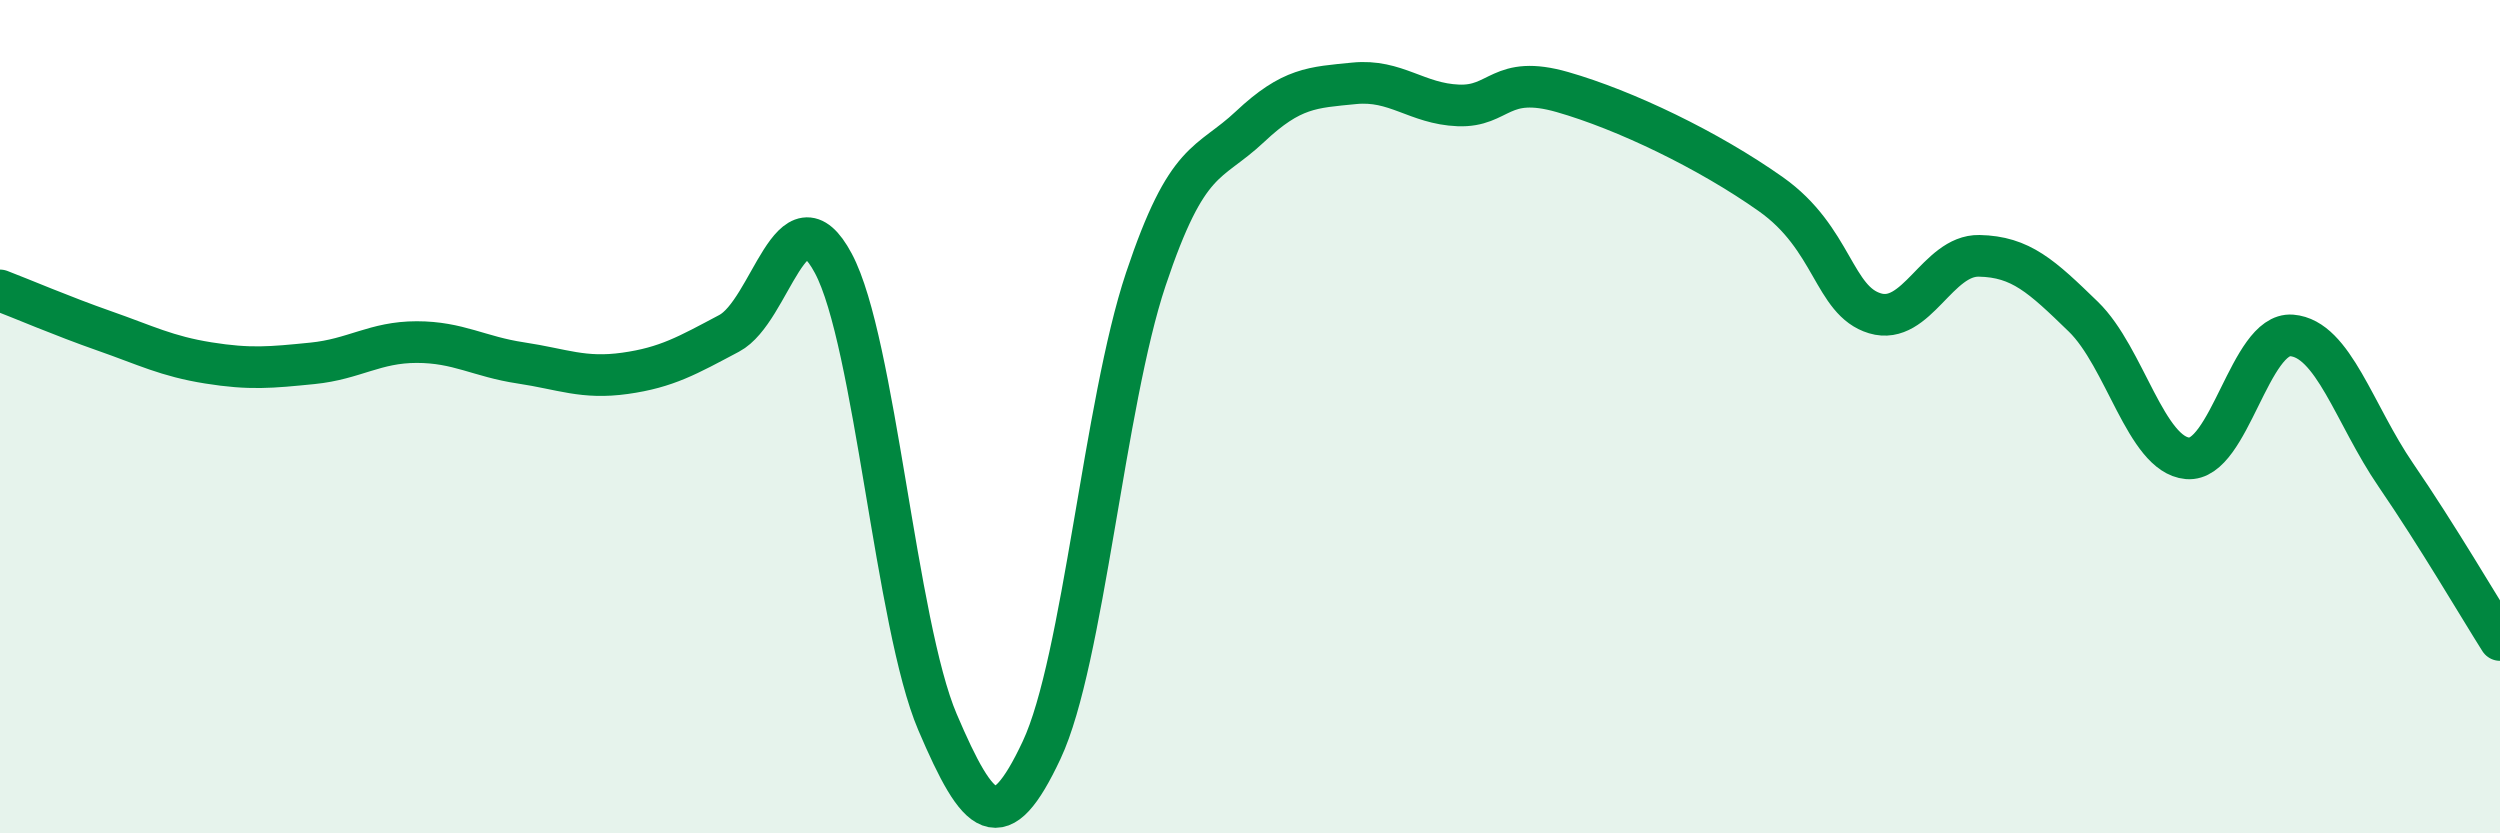
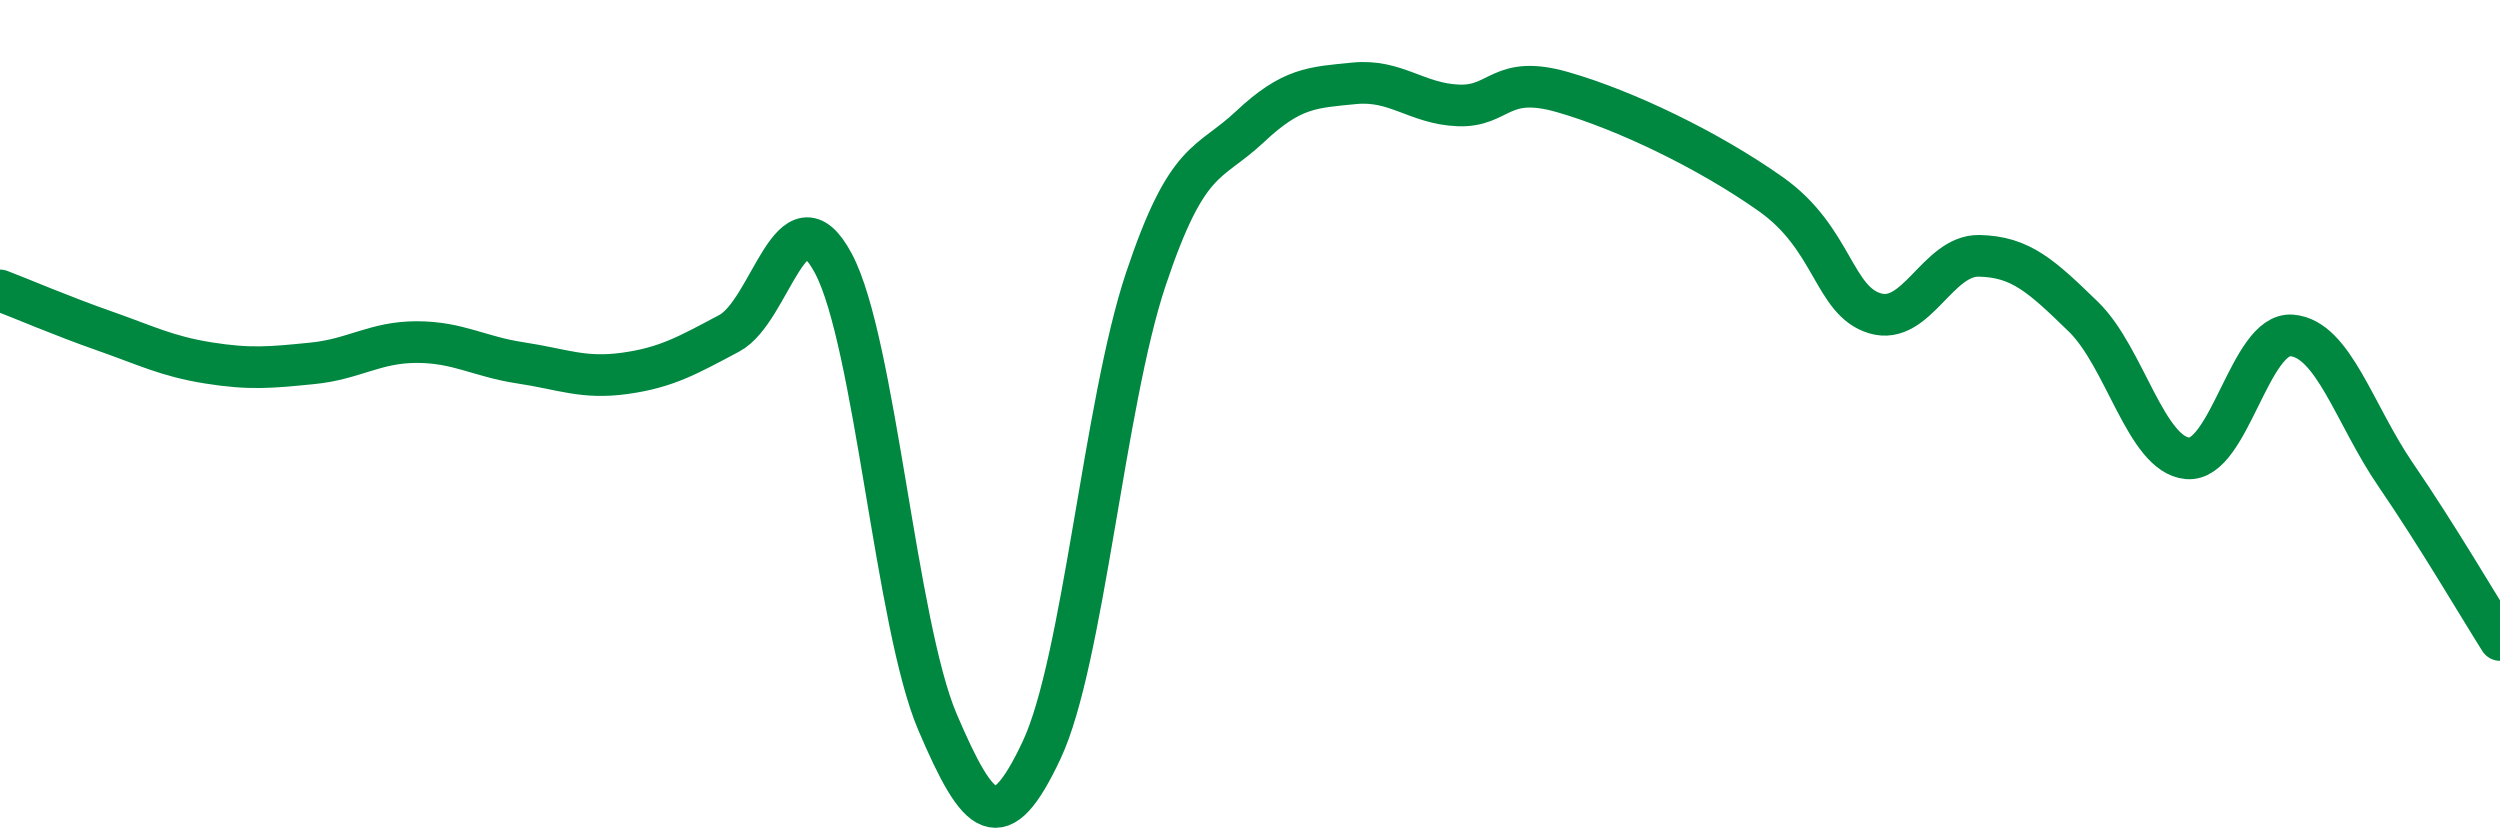
<svg xmlns="http://www.w3.org/2000/svg" width="60" height="20" viewBox="0 0 60 20">
-   <path d="M 0,6.97 C 0.5,7.16 1.5,7.59 2.5,7.94 C 3.5,8.29 4,8.55 5,8.71 C 6,8.87 6.5,8.82 7.5,8.72 C 8.5,8.62 9,8.21 10,8.21 C 11,8.21 11.5,8.56 12.5,8.71 C 13.5,8.86 14,9.1 15,8.96 C 16,8.82 16.5,8.53 17.5,8 C 18.5,7.47 19,4.45 20,6.32 C 21,8.19 21.5,14.99 22.5,17.33 C 23.5,19.67 24,20.13 25,18 C 26,15.87 26.5,9.69 27.5,6.7 C 28.5,3.71 29,3.98 30,3.04 C 31,2.1 31.5,2.1 32.5,2 C 33.5,1.9 34,2.49 35,2.53 C 36,2.57 36,1.78 37.5,2.21 C 39,2.64 41,3.6 42.5,4.66 C 44,5.72 44,7.22 45,7.52 C 46,7.82 46.5,6.12 47.5,6.14 C 48.5,6.16 49,6.63 50,7.6 C 51,8.57 51.5,10.91 52.5,11 C 53.5,11.09 54,7.97 55,8.05 C 56,8.13 56.5,9.94 57.5,11.4 C 58.5,12.86 59.5,14.57 60,15.36L60 20L0 20Z" fill="#008740" opacity="0.1" stroke-linecap="round" stroke-linejoin="round" />
  <path d="M 0,6.97 C 0.5,7.16 1.5,7.59 2.5,7.94 C 3.5,8.29 4,8.55 5,8.71 C 6,8.87 6.5,8.82 7.5,8.72 C 8.5,8.62 9,8.21 10,8.21 C 11,8.21 11.5,8.56 12.5,8.71 C 13.5,8.86 14,9.1 15,8.96 C 16,8.82 16.5,8.53 17.5,8 C 18.5,7.47 19,4.45 20,6.32 C 21,8.19 21.5,14.99 22.5,17.33 C 23.5,19.67 24,20.13 25,18 C 26,15.87 26.5,9.69 27.5,6.7 C 28.5,3.71 29,3.98 30,3.04 C 31,2.1 31.5,2.1 32.5,2 C 33.5,1.9 34,2.49 35,2.53 C 36,2.57 36,1.78 37.5,2.21 C 39,2.64 41,3.6 42.5,4.66 C 44,5.72 44,7.22 45,7.52 C 46,7.82 46.5,6.12 47.5,6.14 C 48.5,6.16 49,6.63 50,7.6 C 51,8.57 51.5,10.91 52.5,11 C 53.5,11.09 54,7.97 55,8.05 C 56,8.13 56.5,9.94 57.5,11.4 C 58.5,12.86 59.5,14.57 60,15.36" stroke="#008740" stroke-width="1" fill="none" stroke-linecap="round" stroke-linejoin="round" />
</svg>